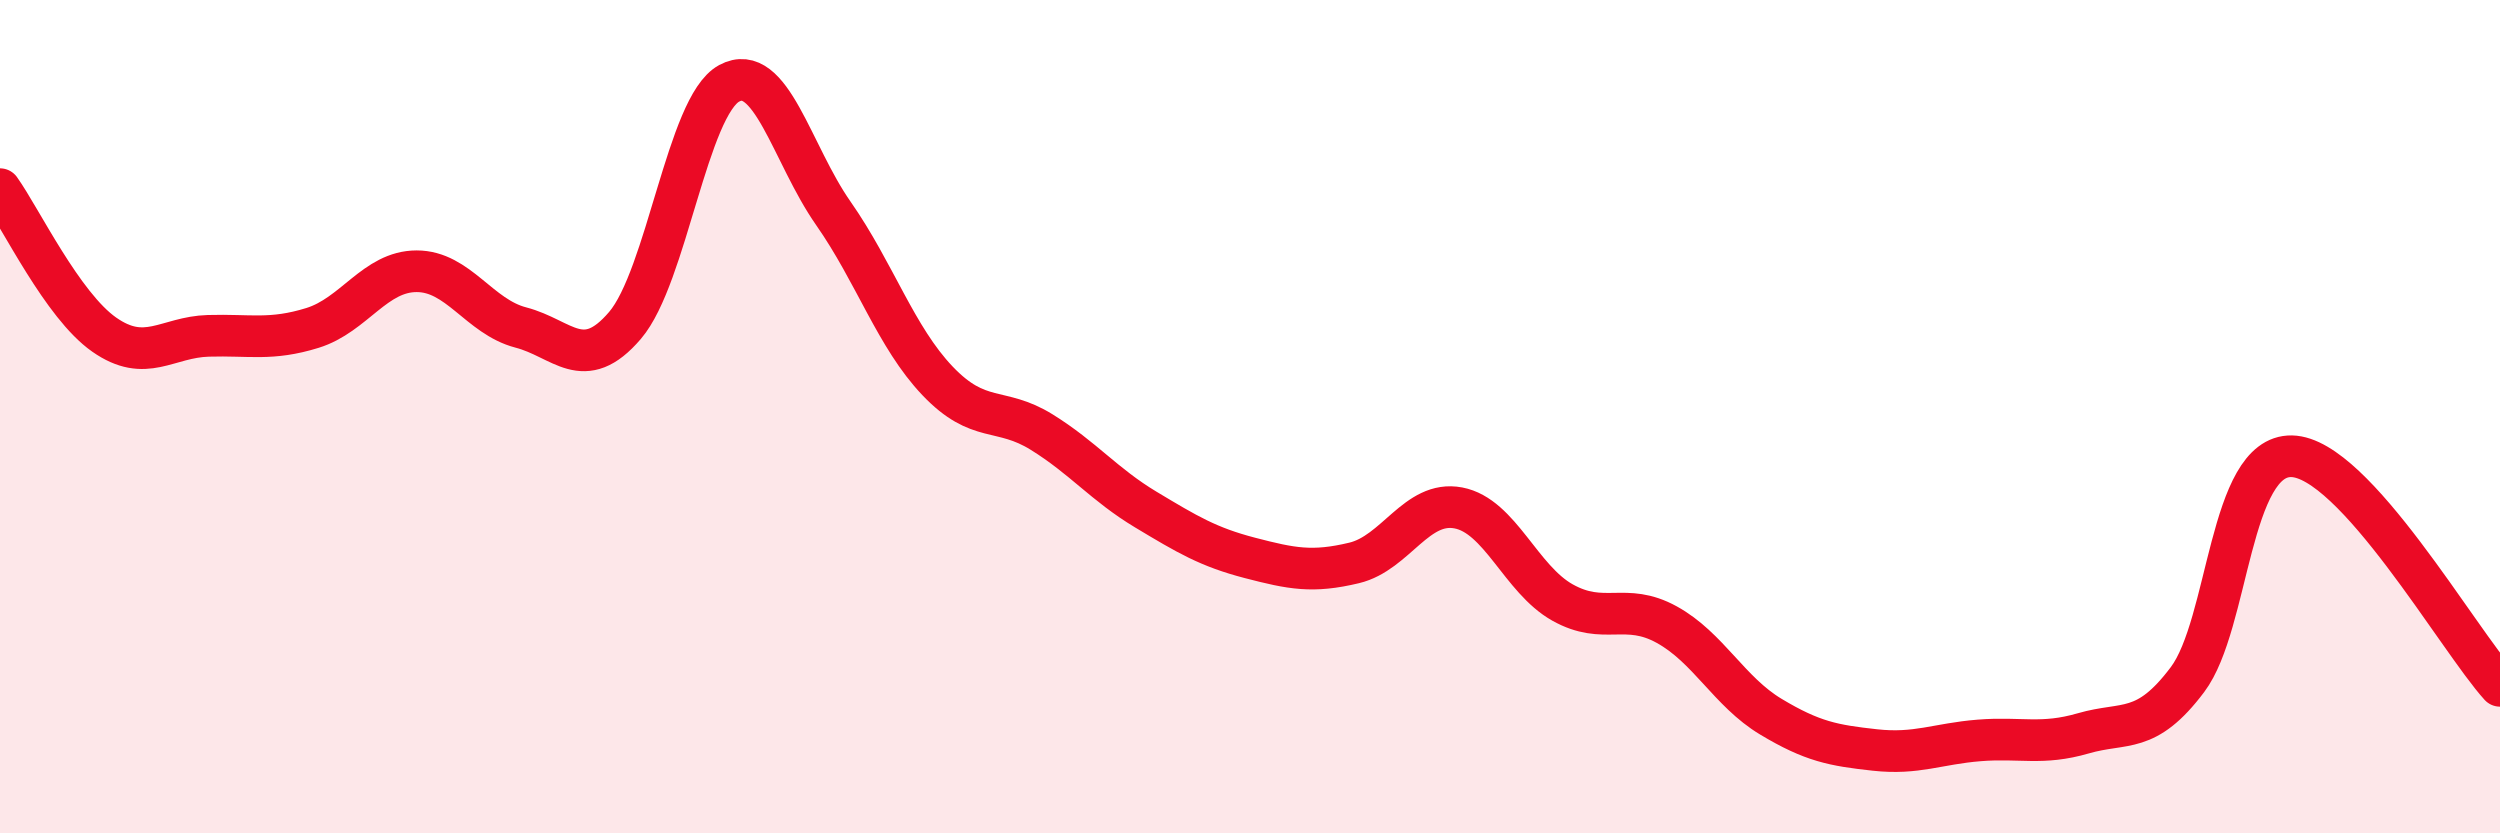
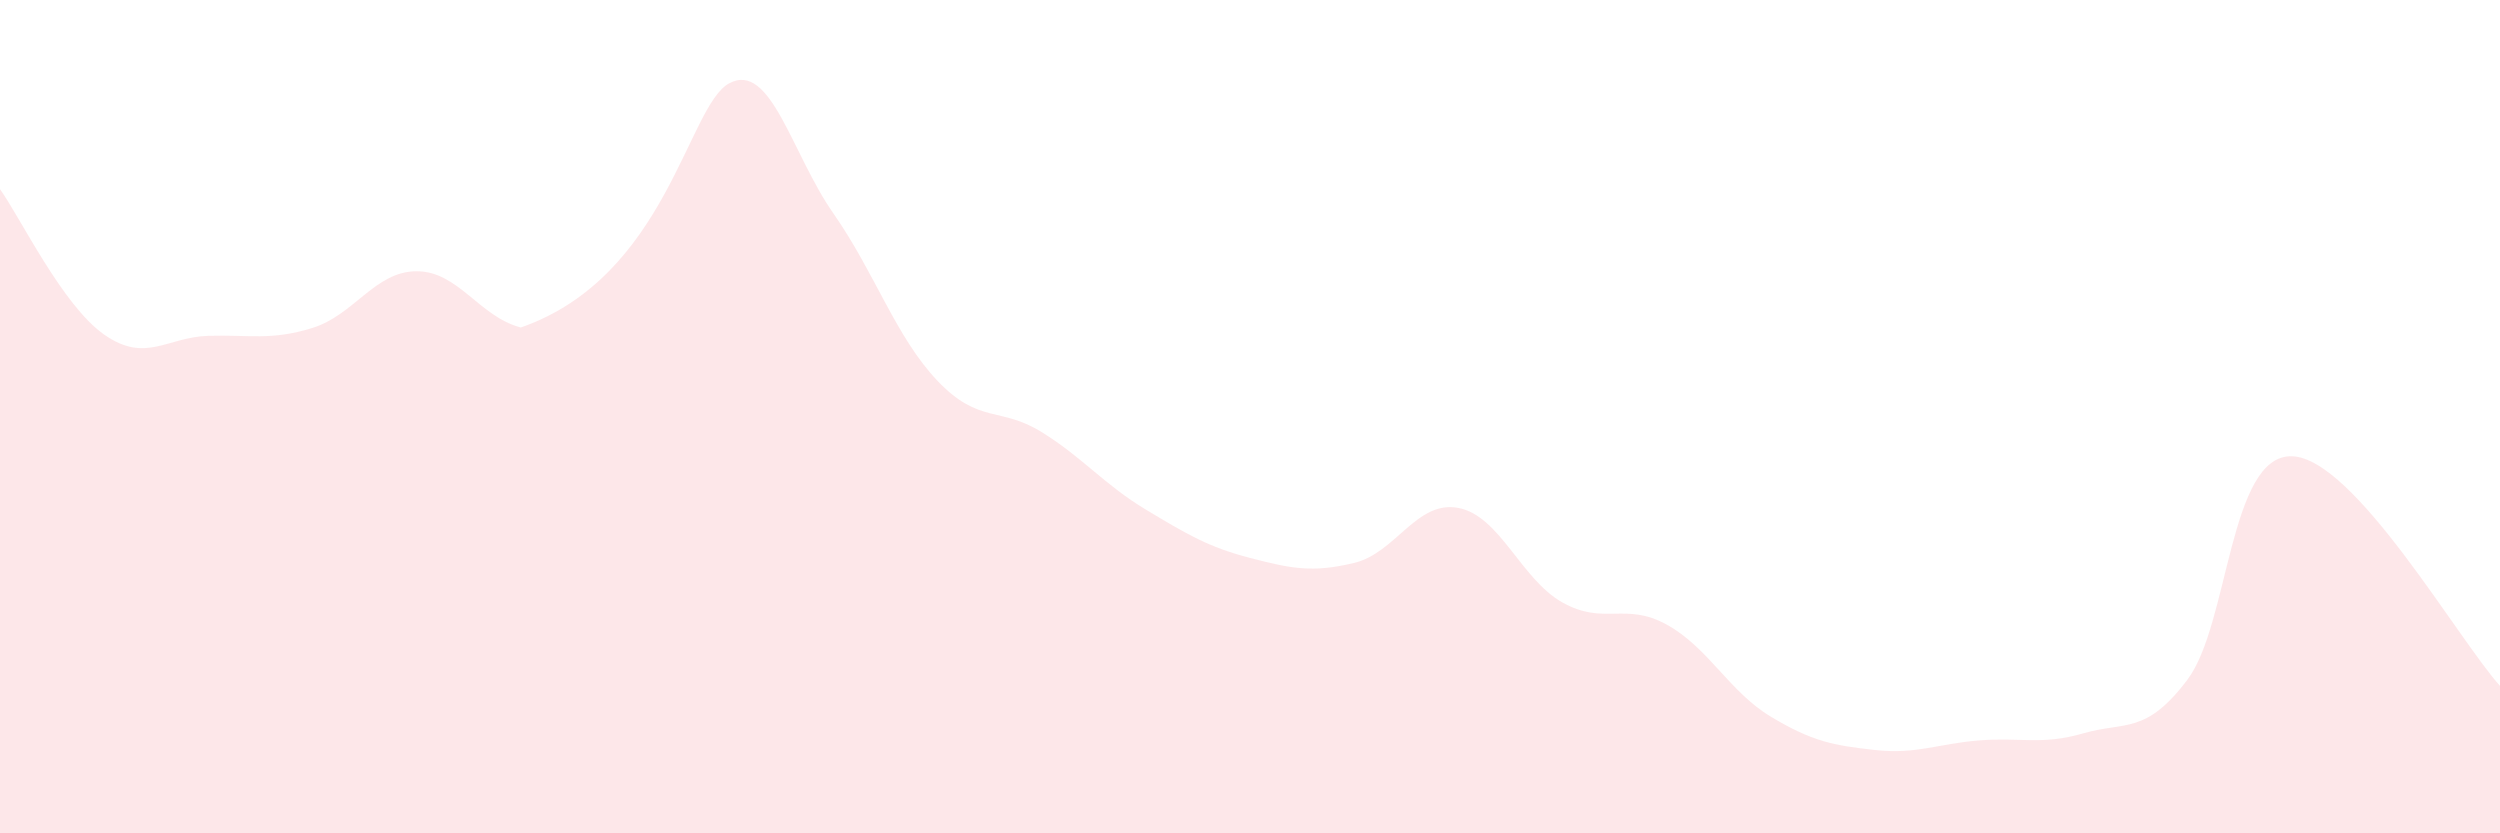
<svg xmlns="http://www.w3.org/2000/svg" width="60" height="20" viewBox="0 0 60 20">
-   <path d="M 0,4.54 C 0.5,5.24 1.5,7.33 2.5,8.03 C 3.5,8.73 4,8.09 5,8.06 C 6,8.03 6.5,8.18 7.5,7.87 C 8.5,7.56 9,6.51 10,6.51 C 11,6.51 11.5,7.6 12.5,7.86 C 13.5,8.12 14,8.98 15,7.81 C 16,6.64 16.5,2.54 17.5,2 C 18.5,1.46 19,3.69 20,5.12 C 21,6.55 21.5,8.09 22.5,9.14 C 23.5,10.19 24,9.75 25,10.37 C 26,10.99 26.5,11.63 27.5,12.23 C 28.5,12.83 29,13.13 30,13.39 C 31,13.65 31.5,13.75 32.5,13.51 C 33.5,13.27 34,12 35,12.19 C 36,12.38 36.5,13.9 37.5,14.46 C 38.5,15.02 39,14.44 40,14.99 C 41,15.54 41.5,16.6 42.5,17.2 C 43.5,17.8 44,17.89 45,18 C 46,18.11 46.5,17.85 47.5,17.77 C 48.5,17.69 49,17.89 50,17.6 C 51,17.31 51.5,17.64 52.5,16.31 C 53.5,14.98 53.5,10.92 55,10.95 C 56.5,10.98 59,15.36 60,16.46L60 20L0 20Z" fill="#EB0A25" opacity="0.1" stroke-linecap="round" stroke-linejoin="round" />
-   <path d="M 0,4.54 C 0.5,5.24 1.5,7.33 2.5,8.03 C 3.5,8.73 4,8.09 5,8.06 C 6,8.03 6.5,8.18 7.5,7.87 C 8.5,7.56 9,6.51 10,6.51 C 11,6.51 11.5,7.6 12.5,7.86 C 13.5,8.12 14,8.98 15,7.81 C 16,6.64 16.5,2.54 17.5,2 C 18.5,1.46 19,3.69 20,5.12 C 21,6.55 21.5,8.09 22.5,9.14 C 23.5,10.19 24,9.75 25,10.37 C 26,10.99 26.5,11.63 27.5,12.23 C 28.5,12.83 29,13.13 30,13.39 C 31,13.65 31.5,13.75 32.5,13.51 C 33.5,13.27 34,12 35,12.19 C 36,12.38 36.5,13.9 37.5,14.46 C 38.5,15.02 39,14.44 40,14.99 C 41,15.54 41.5,16.6 42.5,17.2 C 43.5,17.8 44,17.89 45,18 C 46,18.11 46.5,17.85 47.5,17.77 C 48.5,17.69 49,17.89 50,17.6 C 51,17.31 51.5,17.64 52.5,16.31 C 53.5,14.98 53.5,10.92 55,10.95 C 56.5,10.98 59,15.36 60,16.46" stroke="#EB0A25" stroke-width="1" fill="none" stroke-linecap="round" stroke-linejoin="round" />
+   <path d="M 0,4.54 C 0.5,5.24 1.5,7.33 2.5,8.03 C 3.5,8.73 4,8.09 5,8.06 C 6,8.03 6.5,8.18 7.5,7.87 C 8.5,7.56 9,6.51 10,6.51 C 11,6.51 11.5,7.6 12.5,7.86 C 16,6.64 16.5,2.54 17.5,2 C 18.5,1.46 19,3.69 20,5.12 C 21,6.55 21.5,8.09 22.5,9.14 C 23.5,10.19 24,9.75 25,10.37 C 26,10.99 26.5,11.63 27.5,12.23 C 28.5,12.83 29,13.13 30,13.39 C 31,13.65 31.5,13.75 32.5,13.51 C 33.5,13.27 34,12 35,12.19 C 36,12.38 36.5,13.9 37.5,14.46 C 38.5,15.02 39,14.44 40,14.99 C 41,15.54 41.5,16.6 42.5,17.2 C 43.5,17.8 44,17.89 45,18 C 46,18.11 46.5,17.85 47.5,17.77 C 48.5,17.69 49,17.89 50,17.6 C 51,17.31 51.5,17.64 52.5,16.31 C 53.5,14.98 53.5,10.92 55,10.95 C 56.5,10.98 59,15.36 60,16.46L60 20L0 20Z" fill="#EB0A25" opacity="0.1" stroke-linecap="round" stroke-linejoin="round" />
</svg>